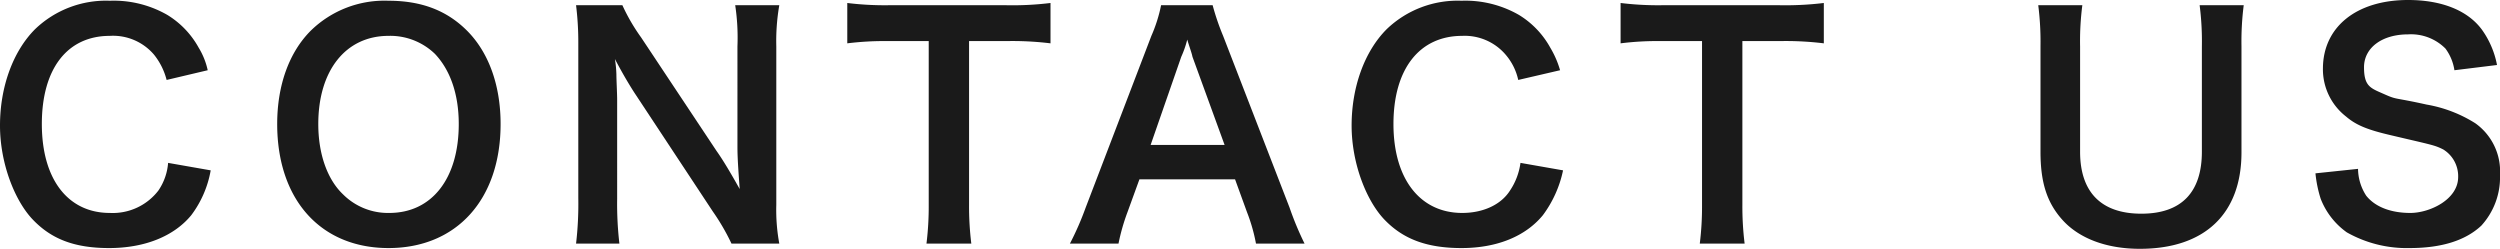
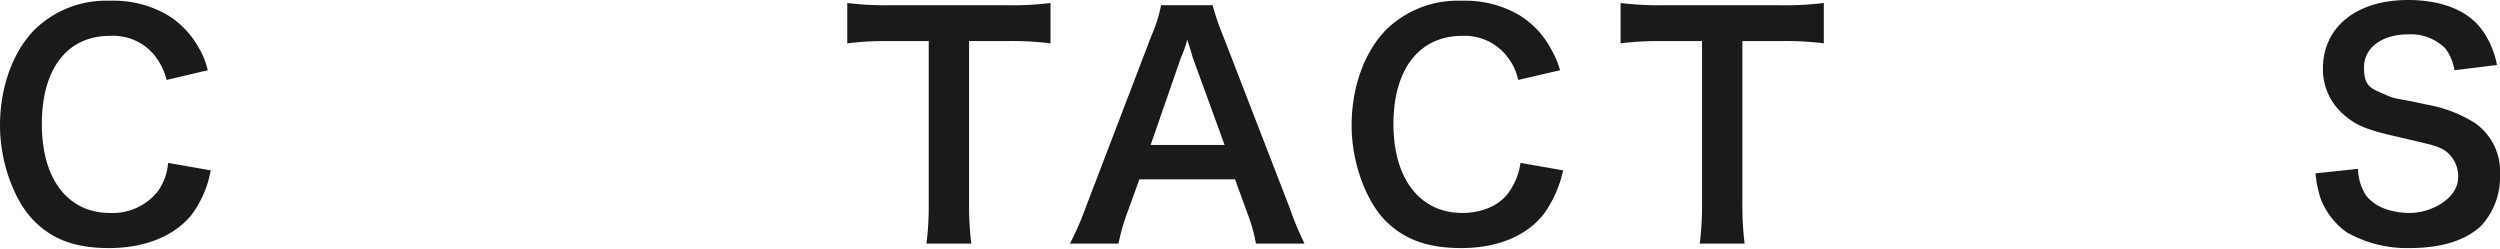
<svg xmlns="http://www.w3.org/2000/svg" viewBox="0 0 334.6 33.3">
  <defs>
    <style>.cls-1{fill:#1a1a1a;}</style>
  </defs>
  <g id="レイヤー_2" data-name="レイヤー 2">
    <g id="レイヤー_1-2" data-name="レイヤー 1">
      <path class="cls-1" d="M28.2,22.8a14,14,0,0,1-2.6,6c-2.3,2.8-6.2,4.4-11,4.4S6.8,31.9,4.4,29.4,0,21.9,0,16.8,1.7,6.9,4.7,3.9A13.7,13.7,0,0,1,14.7.1,14.4,14.4,0,0,1,22.4,2a11.8,11.8,0,0,1,4.2,4.4,9.7,9.7,0,0,1,1.2,3l-5.5,1.3a8.9,8.9,0,0,0-1.7-3.4,7.2,7.2,0,0,0-5.9-2.5C9,4.8,5.6,9.2,5.6,16.6s3.5,11.9,9.1,11.9a7.7,7.7,0,0,0,6.5-3,7.6,7.6,0,0,0,1.3-3.7Z" />
-       <path class="cls-1" d="M62.5,4.1C65.4,7,67,11.4,67,16.6c0,10.1-5.9,16.6-15,16.6S37.1,26.7,37.1,16.6c0-5.2,1.6-9.6,4.5-12.5A14.1,14.1,0,0,1,52,.1C56.4.1,59.8,1.4,62.5,4.1ZM61.4,16.6c0-4.1-1.2-7.3-3.2-9.4A8.6,8.6,0,0,0,52,4.8c-5.7,0-9.4,4.6-9.4,11.8,0,4,1.2,7.4,3.3,9.4a8.5,8.5,0,0,0,6.2,2.5C57.8,28.5,61.4,23.9,61.4,16.6Z" />
-       <path class="cls-1" d="M97.9,32.6a29.2,29.2,0,0,0-2.5-4.3L85.1,12.7c-.8-1.2-1.8-2.9-2.8-4.8a15.6,15.6,0,0,1,.2,2.1c0,.7.1,2.5.1,3.4V26.6a46.4,46.4,0,0,0,.3,6H77.1a46,46,0,0,0,.3-6.1V5.9A40.5,40.5,0,0,0,77.1.7h6.2A25.3,25.3,0,0,0,85.8,5L95.9,20.2c1,1.4,2.2,3.5,3.1,5.1-.1-1.5-.3-3.9-.3-5.6V6.2A29.2,29.2,0,0,0,98.4.7h5.9a28.1,28.1,0,0,0-.4,5.5V27.4a24.9,24.9,0,0,0,.4,5.2Z" />
      <path class="cls-1" d="M129.7,27.4a40.5,40.5,0,0,0,.3,5.2h-6a40.5,40.5,0,0,0,.3-5.2V5.5h-5.4a40.1,40.1,0,0,0-5.5.3V.4a41.1,41.1,0,0,0,5.5.3h15.8a41.7,41.7,0,0,0,5.9-.3V5.8a41.7,41.7,0,0,0-5.9-.3h-5Z" />
      <path class="cls-1" d="M168.1,32.6a23.2,23.2,0,0,0-1.2-4.2L165.3,24H152.5l-1.6,4.4a27.2,27.2,0,0,0-1.2,4.2h-6.5a39.5,39.5,0,0,0,2.1-4.8l8.8-23A19.9,19.9,0,0,0,155.4.7h6.9a32.4,32.4,0,0,0,1.4,4.1l8.9,23a41.3,41.3,0,0,0,2,4.8Zm-8.5-25c-.1-.5-.3-1-.7-2.3a13.3,13.3,0,0,1-.8,2.3L154,19.4h9.9Z" />
      <path class="cls-1" d="M209.2,22.8a15.3,15.3,0,0,1-2.7,6c-2.3,2.8-6.1,4.4-10.9,4.4s-7.9-1.3-10.3-3.8-4.4-7.5-4.4-12.6,1.7-9.9,4.7-12.9a13.7,13.7,0,0,1,10-3.8A14.4,14.4,0,0,1,203.3,2a11.8,11.8,0,0,1,4.2,4.4,12.6,12.6,0,0,1,1.3,3l-5.6,1.3a7.7,7.7,0,0,0-1.7-3.4,7.2,7.2,0,0,0-5.8-2.5c-5.7,0-9.2,4.4-9.2,11.8s3.6,11.9,9.2,11.9c2.8,0,5.2-1.1,6.4-3a8.7,8.7,0,0,0,1.4-3.7Z" />
      <path class="cls-1" d="M233.2,27.4a40.5,40.5,0,0,0,.3,5.2h-6a40.5,40.5,0,0,0,.3-5.2V5.5h-5.4a39.1,39.1,0,0,0-5.5.3V.4a41.1,41.1,0,0,0,5.5.3h15.8a42.7,42.7,0,0,0,5.9-.3V5.8a41.7,41.7,0,0,0-5.9-.3h-5Z" />
-       <path class="cls-1" d="M300.3.7a38.2,38.2,0,0,0-.3,5.5V20.4c0,8.2-4.9,12.9-13.6,12.9-4.5,0-8.1-1.4-10.3-3.8s-3-5.2-3-9.2V6.2a39.1,39.1,0,0,0-.3-5.5h5.9a37.2,37.2,0,0,0-.3,5.5V20.3c0,5.4,2.8,8.3,8.2,8.3s8.1-2.9,8.1-8.3V6.2a38.2,38.2,0,0,0-.3-5.5Z" />
      <path class="cls-1" d="M315.6,22.6a6.7,6.7,0,0,0,1.1,3.6c1.2,1.5,3.3,2.3,5.9,2.3s6.4-1.8,6.4-4.8a4.2,4.2,0,0,0-2-3.7c-1.2-.6-1.5-.6-7-1.9-3-.7-4.6-1.3-6-2.5a8,8,0,0,1-3.1-6.4c0-5.6,4.5-9.2,11.4-9.2,4.5,0,8,1.4,9.9,4a11.9,11.9,0,0,1,2,4.7l-5.7.7a6.5,6.5,0,0,0-1.2-2.9,6.5,6.5,0,0,0-5-1.9c-3.5,0-5.9,1.8-5.9,4.4s.9,2.8,2.7,3.6,1.2.4,5.7,1.4a17.9,17.9,0,0,1,6.5,2.5,7.9,7.9,0,0,1,3.3,6.9,9.6,9.6,0,0,1-2.5,6.8q-3.2,3-9.6,3a16.3,16.3,0,0,1-8.4-2.1,9.9,9.9,0,0,1-3.5-4.5,16.5,16.5,0,0,1-.7-3.4Z" />
    </g>
  </g>
</svg>